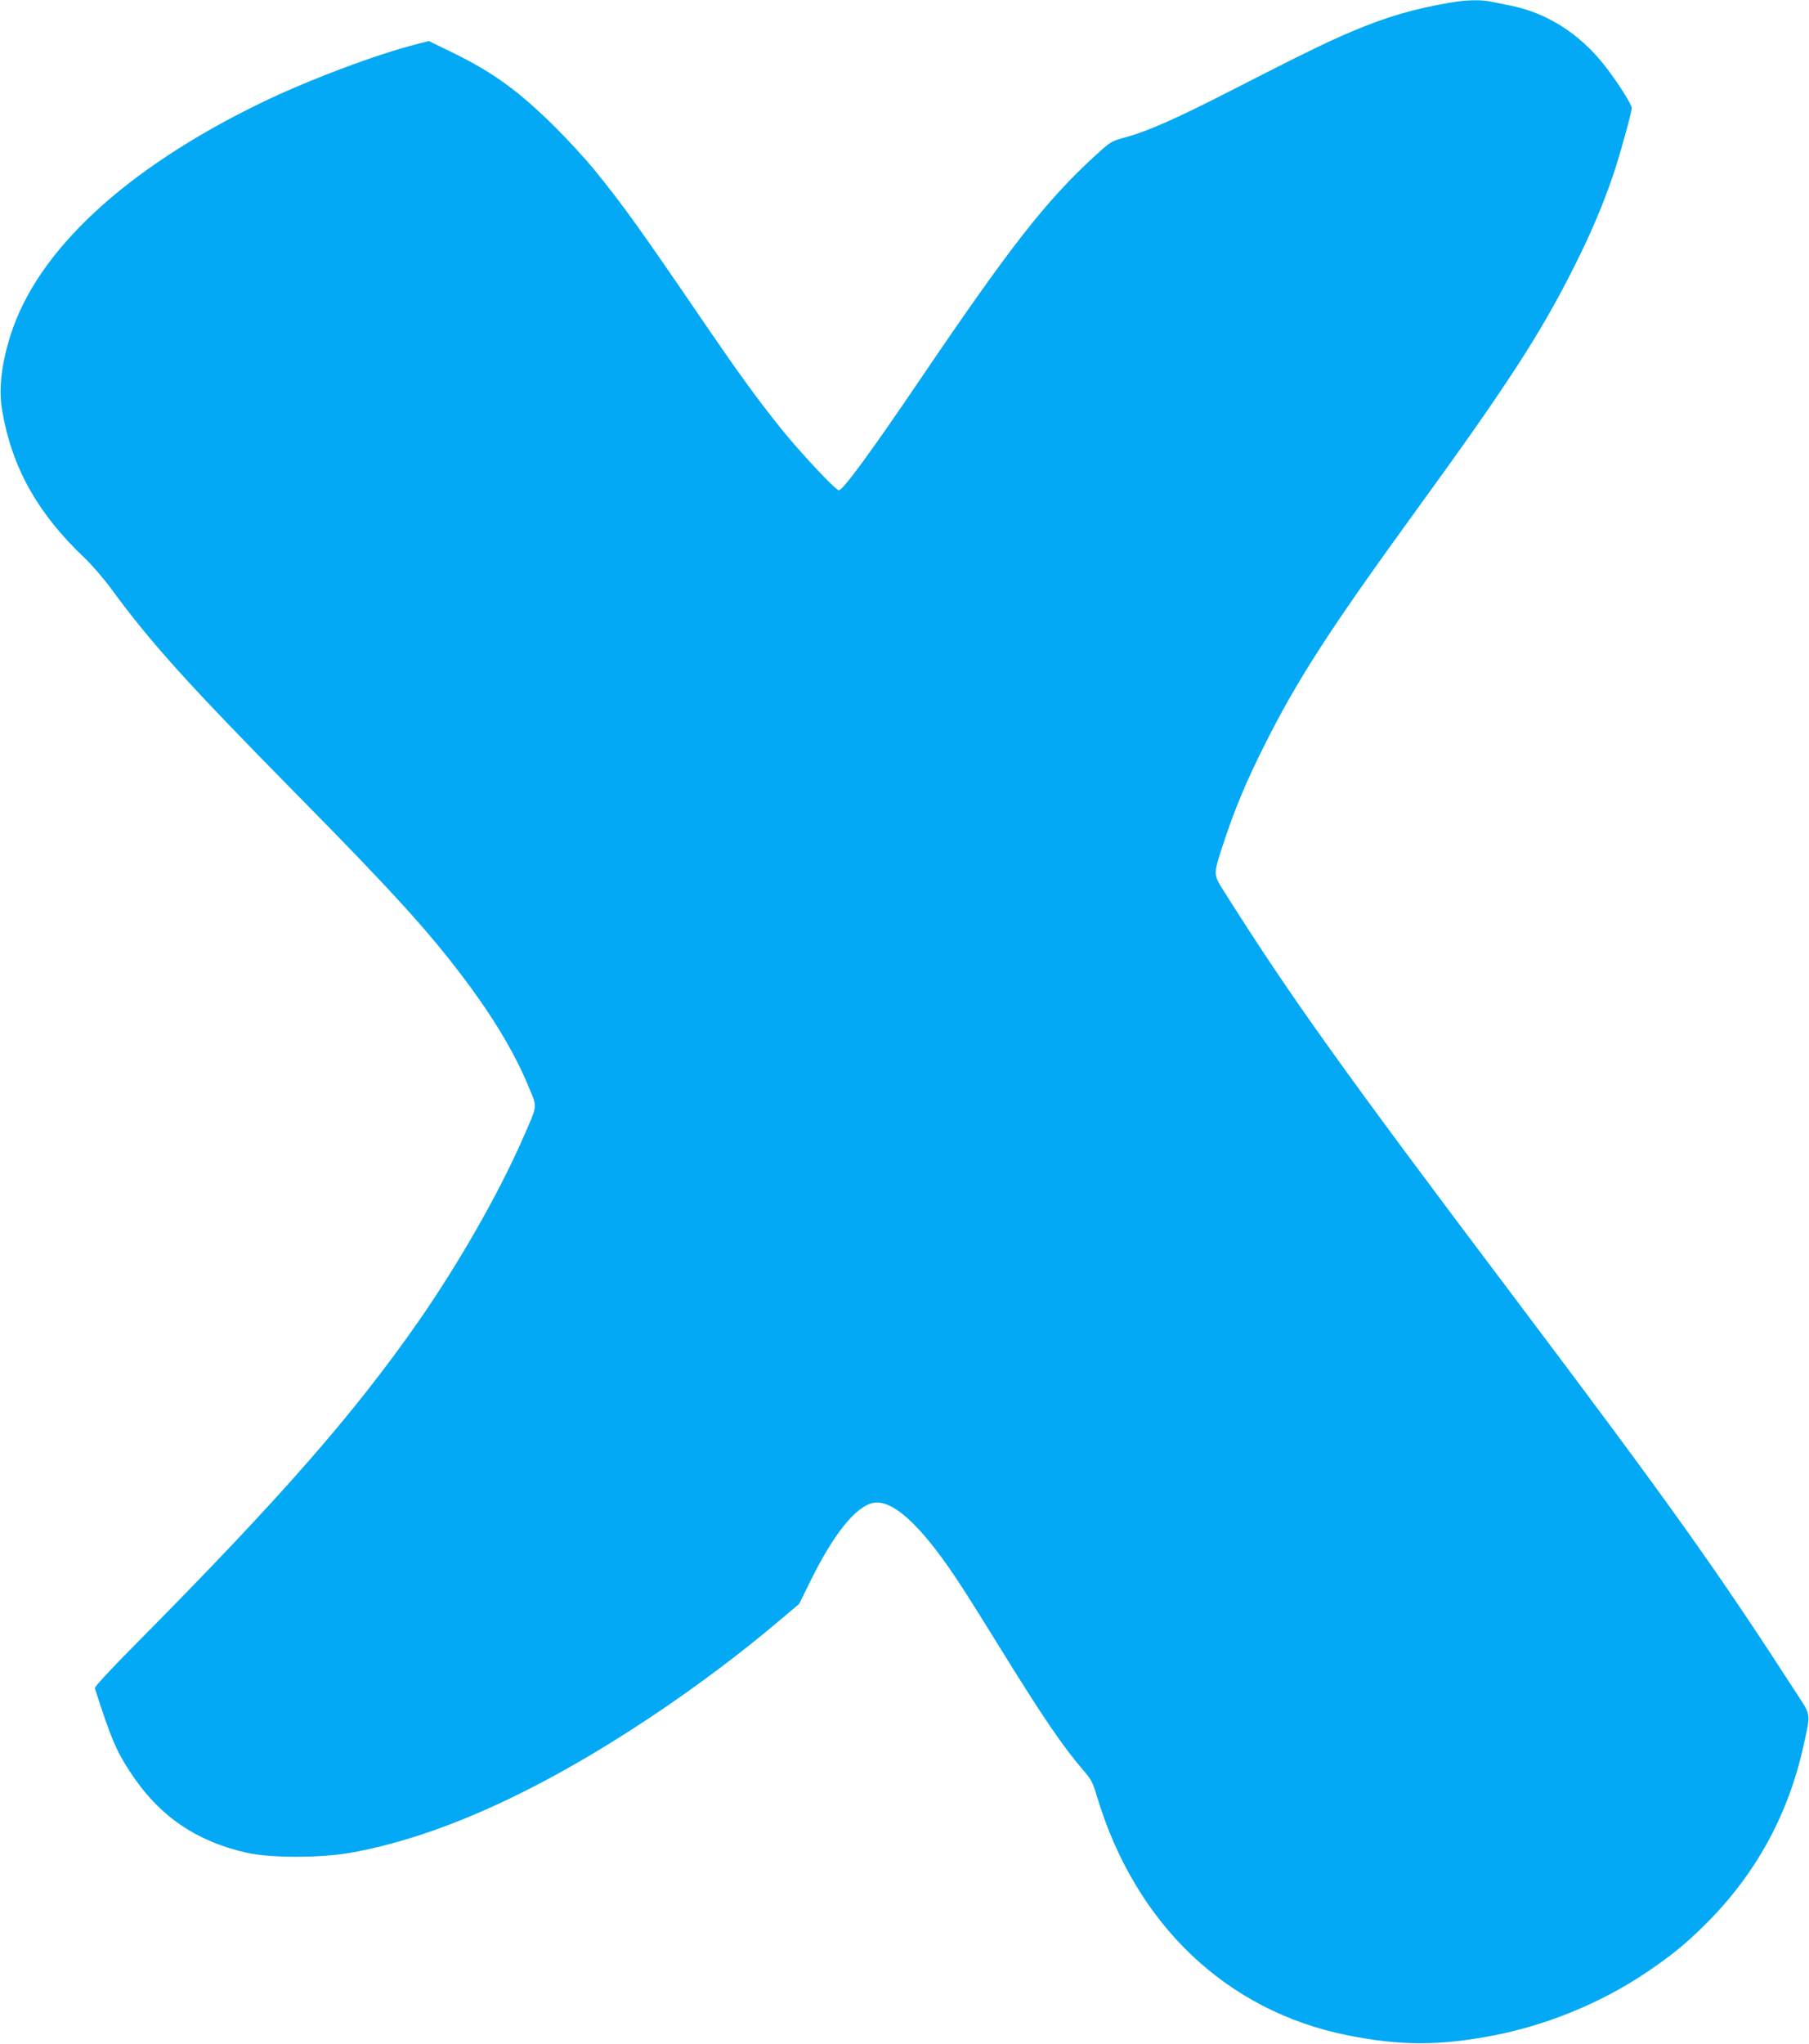
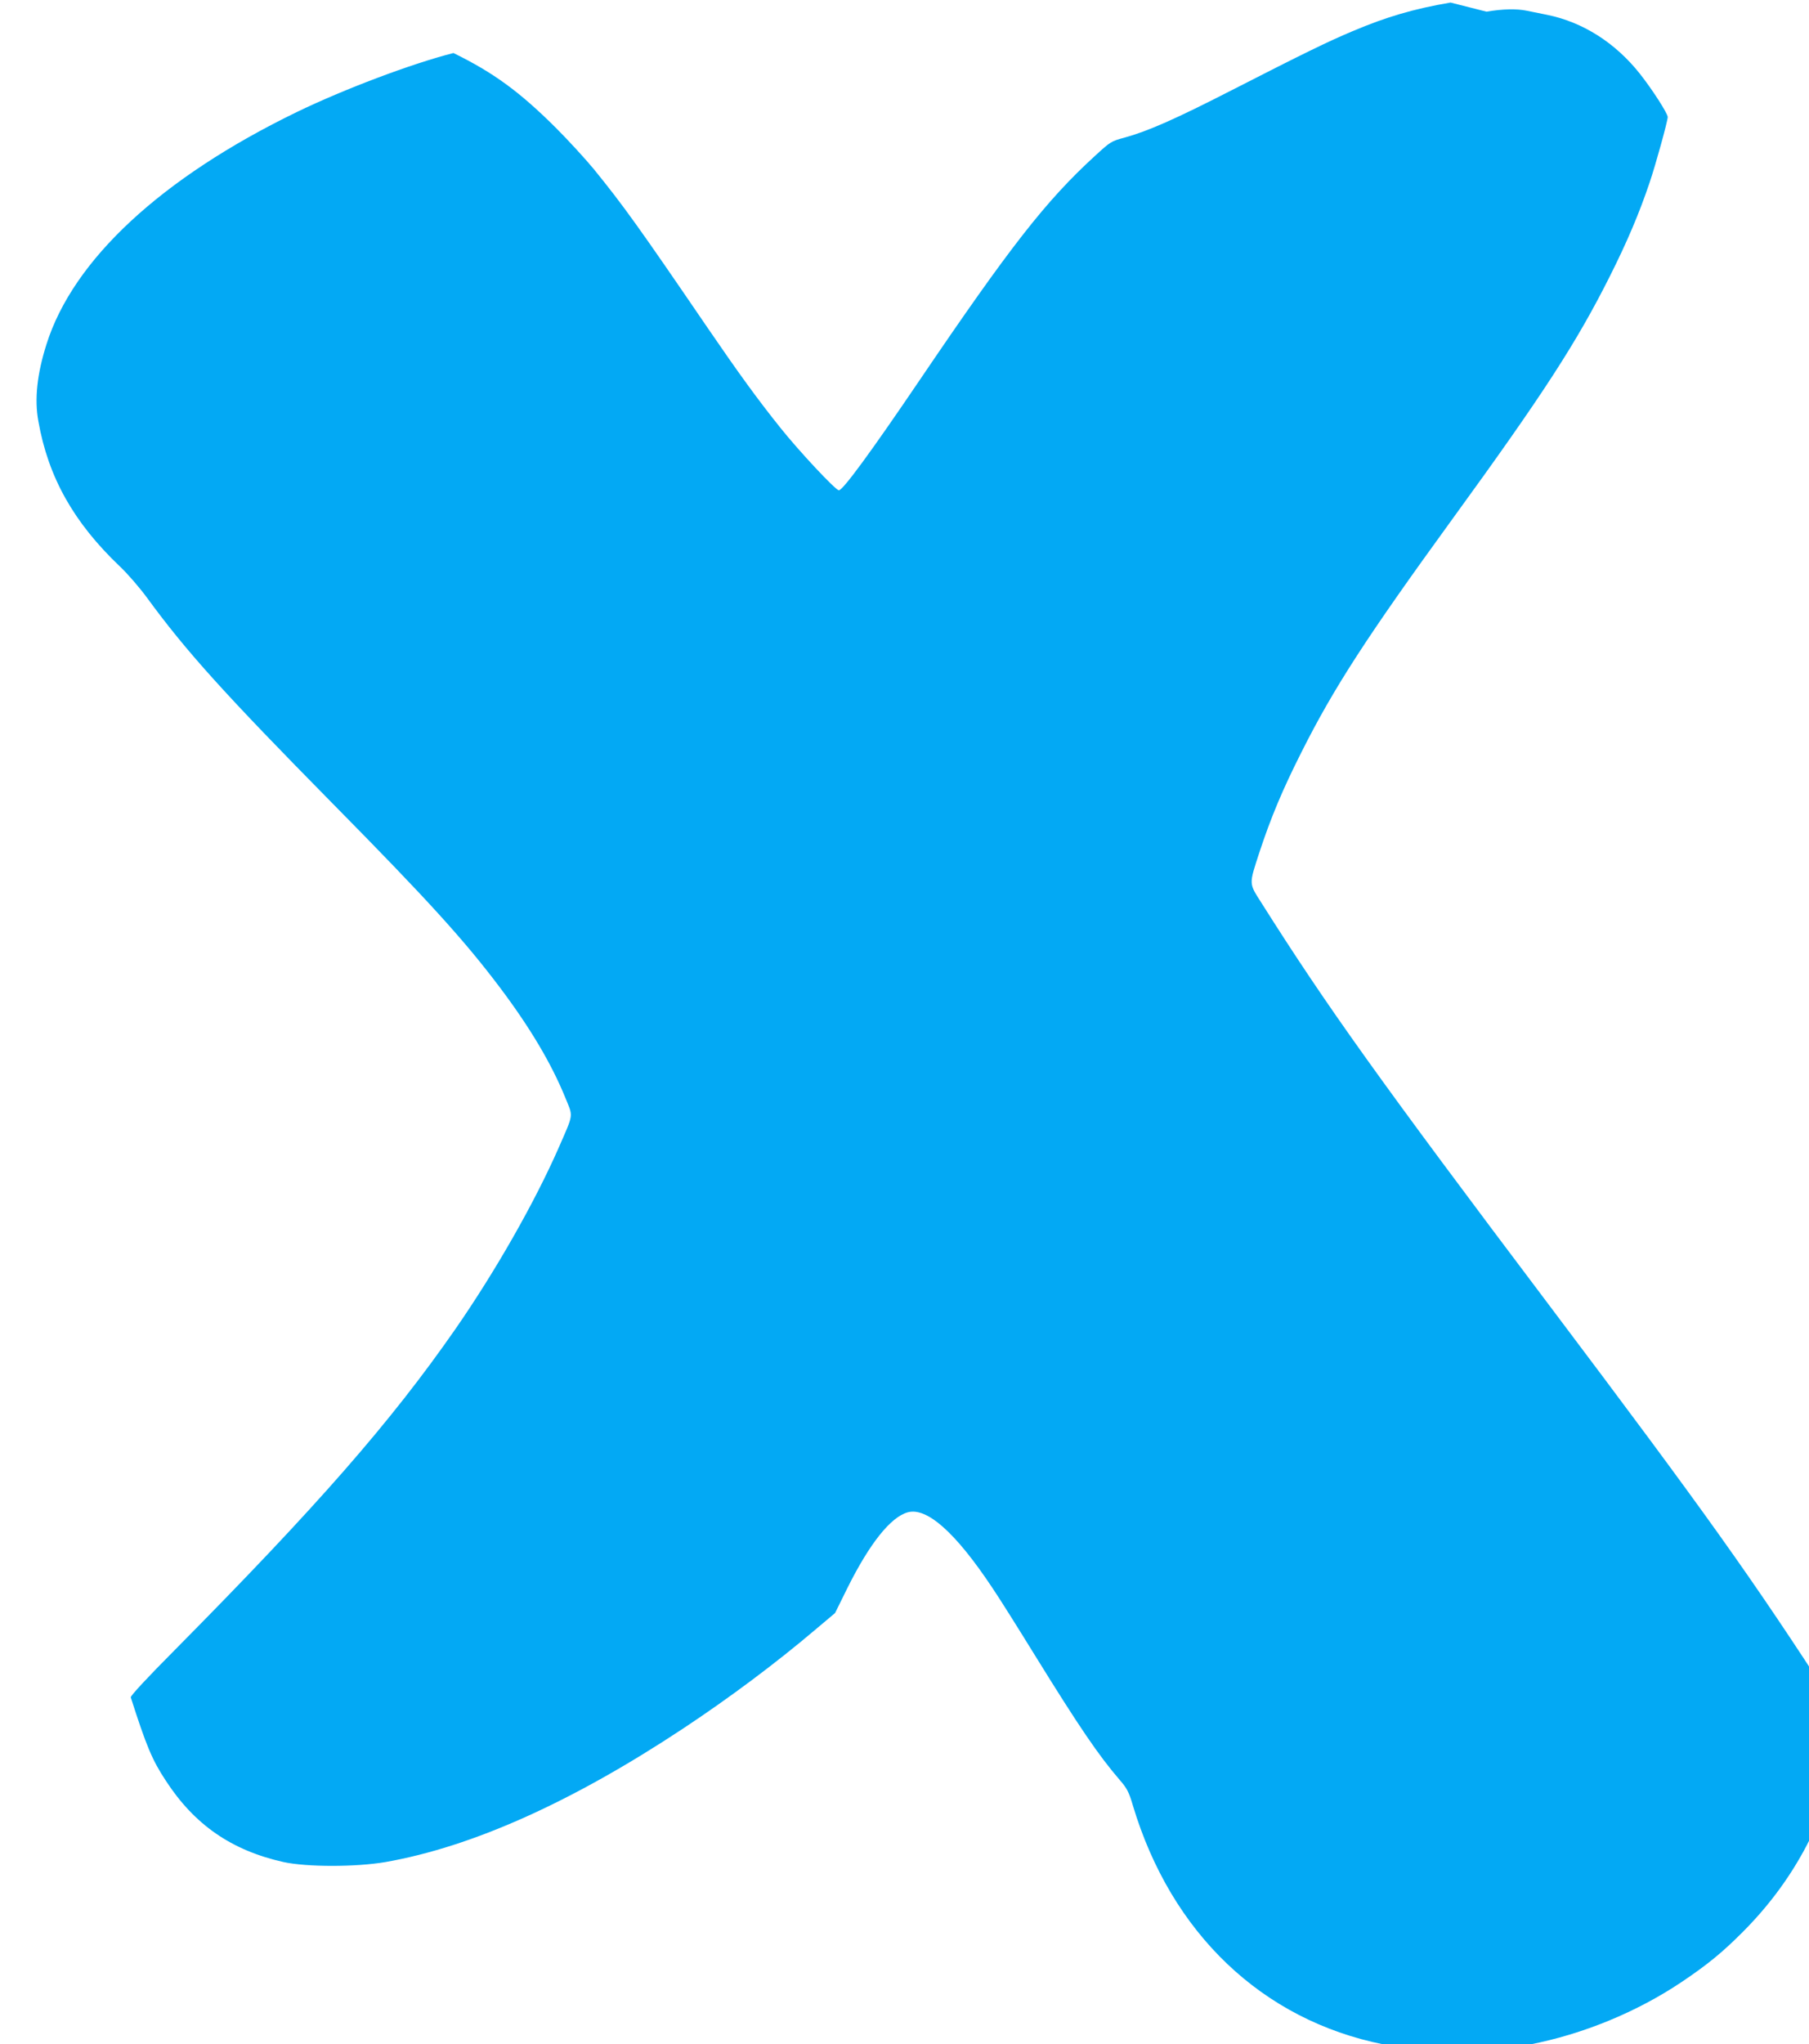
<svg xmlns="http://www.w3.org/2000/svg" version="1.0" width="1133pt" height="1280pt" viewBox="0 0 1133 1280" preserveAspectRatio="xMidYMid meet">
  <g transform="translate(0,1280) scale(0.1,-0.1)" fill="#03a9f4" stroke="none">
-     <path d="M9085 12784 c-229 -39 -400 -89 -613 -179 -157 -66 -310 -141 -752 -367 -355 -182 -529 -259 -678 -300 -83 -22 -88 -26 -185 -115 -306 -280 -531 -568 -1097 -1403 -305 -450 -481 -690 -506 -690 -20 0 -247 242 -366 391 -145 181 -263 344 -458 629 -430 630 -525 762 -710 990 -52 63 -159 180 -239 260 -227 226 -390 345 -641 468 l-154 75 -71 -18 c-260 -66 -682 -225 -980 -369 -849 -412 -1402 -925 -1569 -1455 -59 -186 -76 -344 -51 -480 62 -353 222 -636 511 -911 47 -44 123 -132 170 -196 244 -334 481 -597 1163 -1289 595 -603 823 -854 1046 -1150 189 -251 323 -476 411 -692 49 -121 53 -95 -40 -308 -151 -345 -398 -778 -649 -1140 -407 -585 -864 -1107 -1759 -2011 -170 -171 -277 -286 -274 -295 98 -306 134 -392 219 -521 180 -277 412 -437 737 -510 147 -32 453 -32 640 0 545 96 1170 377 1865 837 287 190 578 407 830 621 l120 101 77 156 c140 281 272 446 379 475 120 32 299 -127 529 -473 41 -60 161 -251 267 -423 277 -448 399 -627 530 -779 46 -53 58 -75 83 -160 240 -801 810 -1345 1571 -1497 329 -66 574 -66 913 -1 335 65 672 203 955 393 159 107 251 182 376 307 313 312 516 684 611 1116 45 203 46 187 -38 317 -512 791 -793 1186 -1777 2492 -1063 1410 -1395 1874 -1805 2523 -80 126 -80 112 -13 318 72 218 144 390 262 624 204 406 409 722 945 1460 570 784 780 1108 989 1525 107 213 183 392 248 585 38 112 113 384 113 409 0 23 -98 175 -175 272 -153 193 -357 323 -580 368 -44 9 -102 21 -128 26 -63 13 -152 11 -252 -6z" />
+     <path d="M9085 12784 c-229 -39 -400 -89 -613 -179 -157 -66 -310 -141 -752 -367 -355 -182 -529 -259 -678 -300 -83 -22 -88 -26 -185 -115 -306 -280 -531 -568 -1097 -1403 -305 -450 -481 -690 -506 -690 -20 0 -247 242 -366 391 -145 181 -263 344 -458 629 -430 630 -525 762 -710 990 -52 63 -159 180 -239 260 -227 226 -390 345 -641 468 c-260 -66 -682 -225 -980 -369 -849 -412 -1402 -925 -1569 -1455 -59 -186 -76 -344 -51 -480 62 -353 222 -636 511 -911 47 -44 123 -132 170 -196 244 -334 481 -597 1163 -1289 595 -603 823 -854 1046 -1150 189 -251 323 -476 411 -692 49 -121 53 -95 -40 -308 -151 -345 -398 -778 -649 -1140 -407 -585 -864 -1107 -1759 -2011 -170 -171 -277 -286 -274 -295 98 -306 134 -392 219 -521 180 -277 412 -437 737 -510 147 -32 453 -32 640 0 545 96 1170 377 1865 837 287 190 578 407 830 621 l120 101 77 156 c140 281 272 446 379 475 120 32 299 -127 529 -473 41 -60 161 -251 267 -423 277 -448 399 -627 530 -779 46 -53 58 -75 83 -160 240 -801 810 -1345 1571 -1497 329 -66 574 -66 913 -1 335 65 672 203 955 393 159 107 251 182 376 307 313 312 516 684 611 1116 45 203 46 187 -38 317 -512 791 -793 1186 -1777 2492 -1063 1410 -1395 1874 -1805 2523 -80 126 -80 112 -13 318 72 218 144 390 262 624 204 406 409 722 945 1460 570 784 780 1108 989 1525 107 213 183 392 248 585 38 112 113 384 113 409 0 23 -98 175 -175 272 -153 193 -357 323 -580 368 -44 9 -102 21 -128 26 -63 13 -152 11 -252 -6z" />
  </g>
</svg>